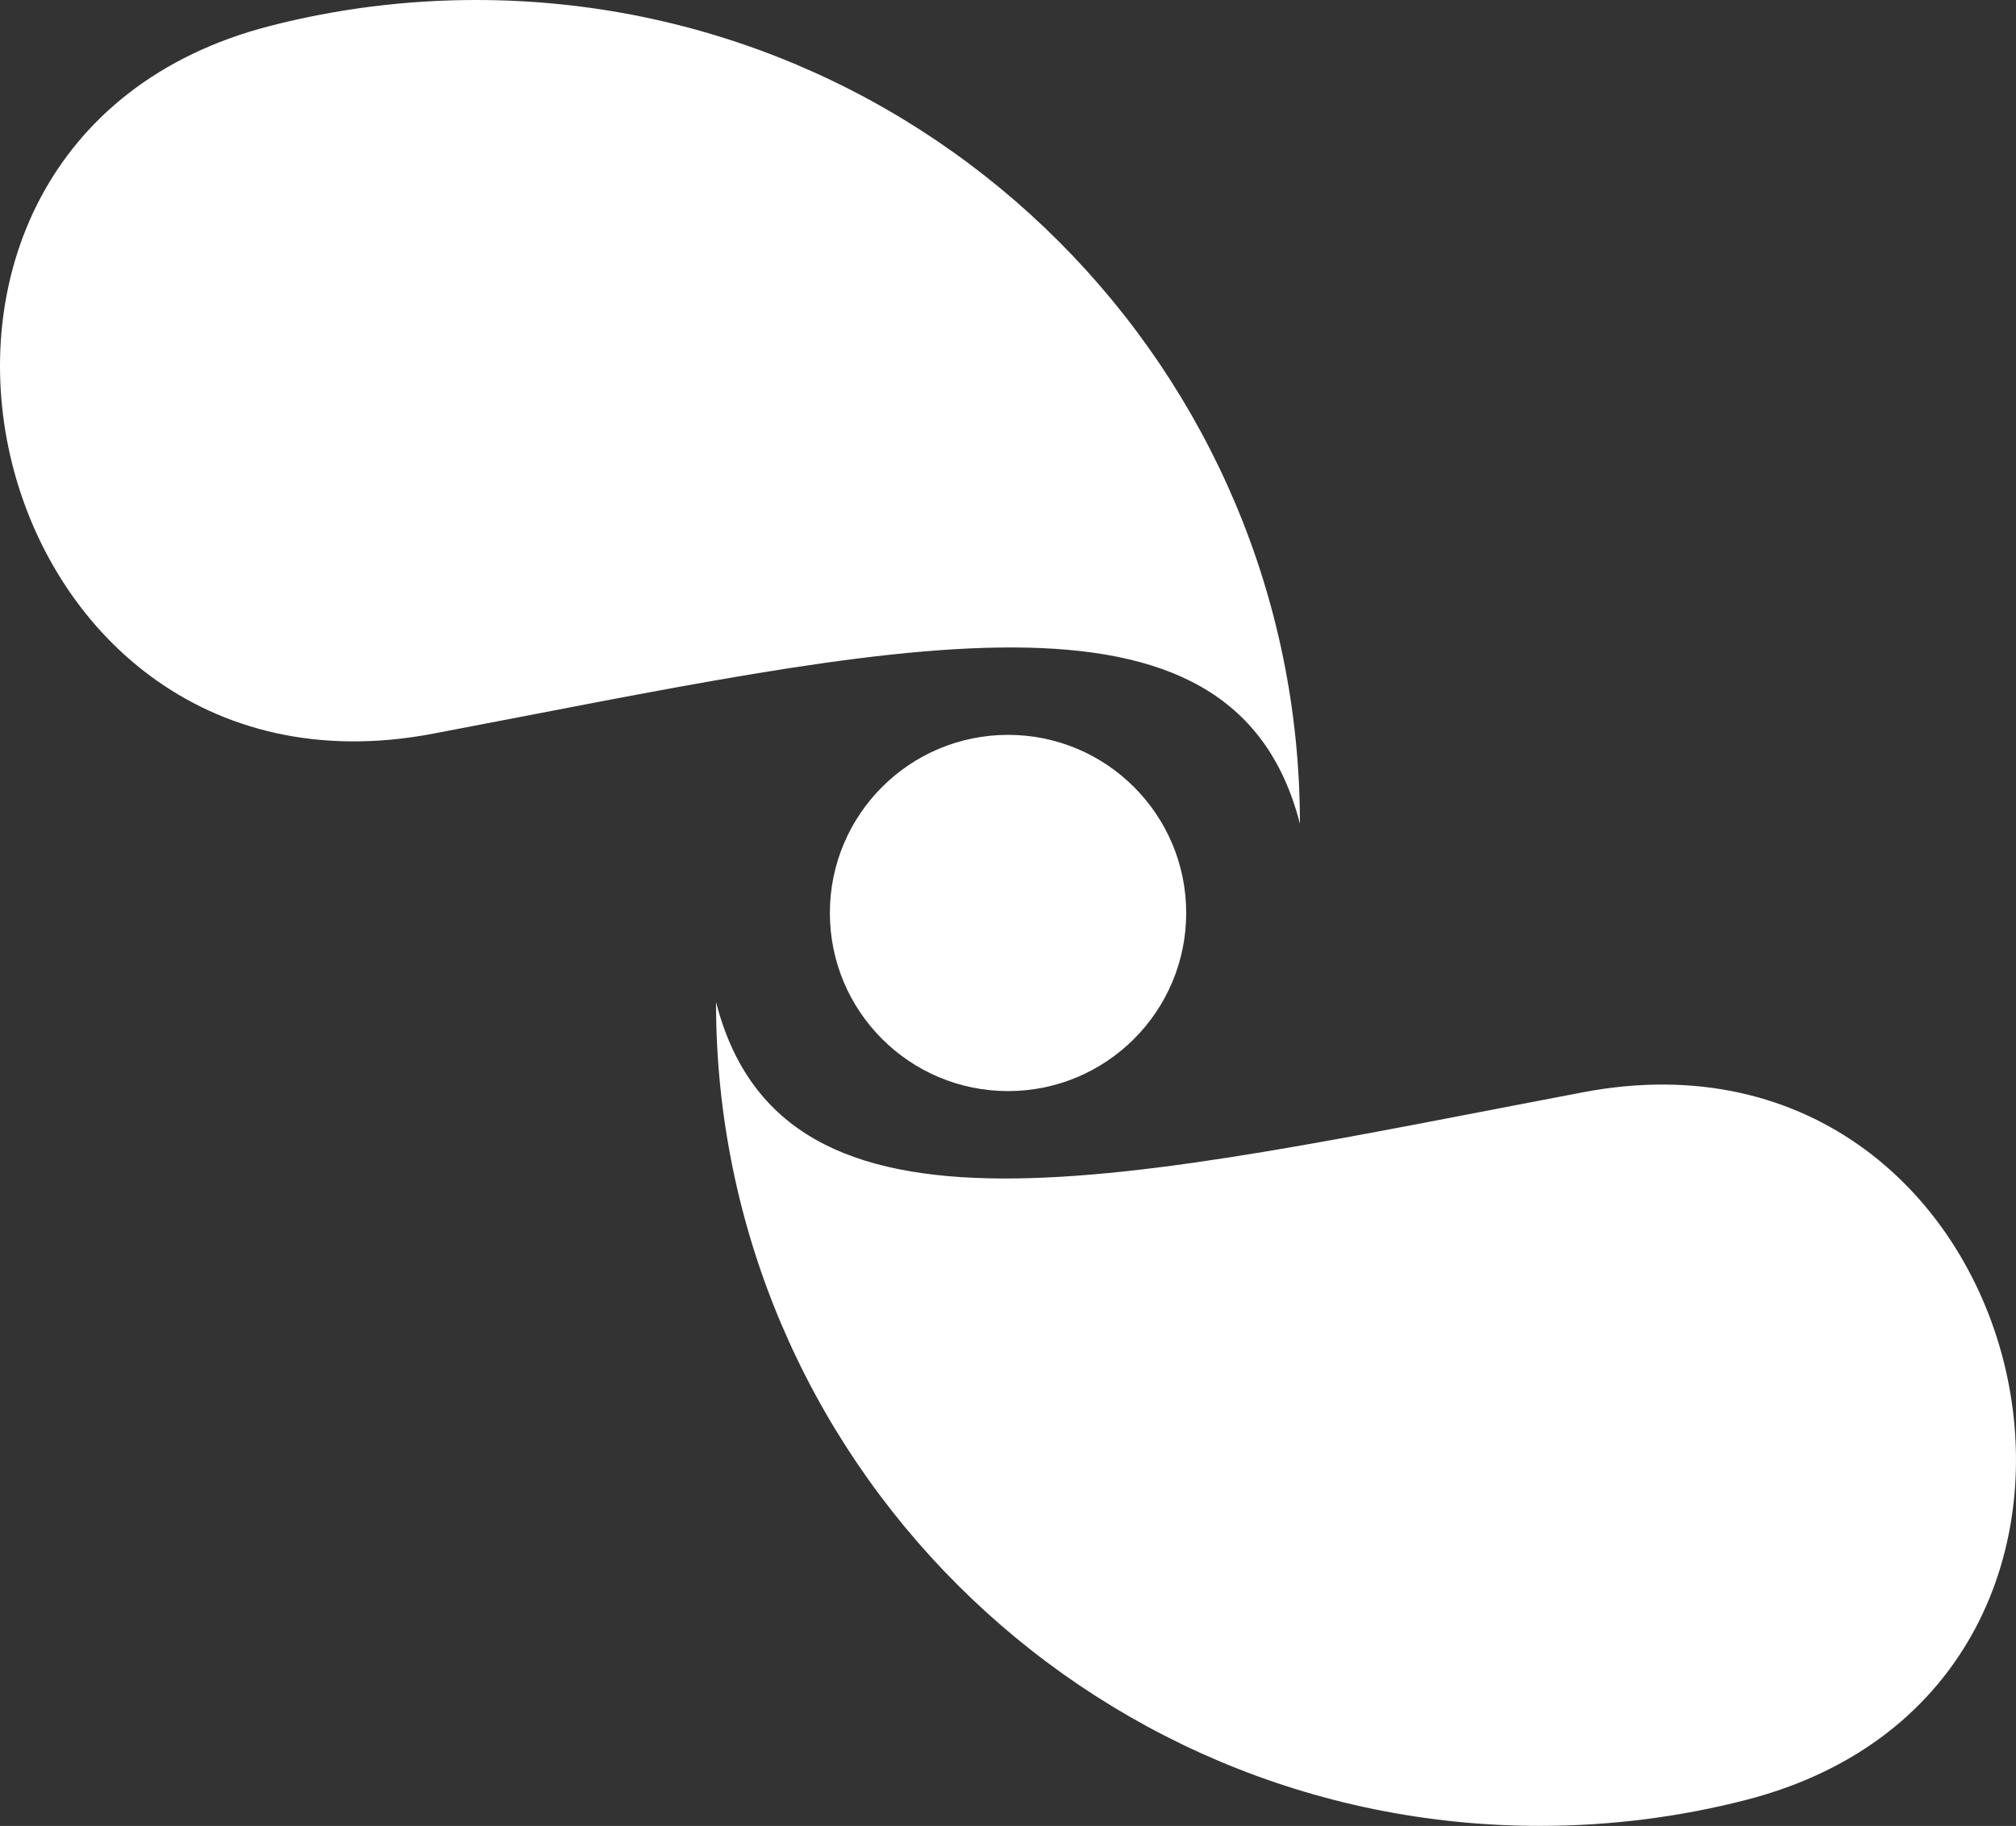
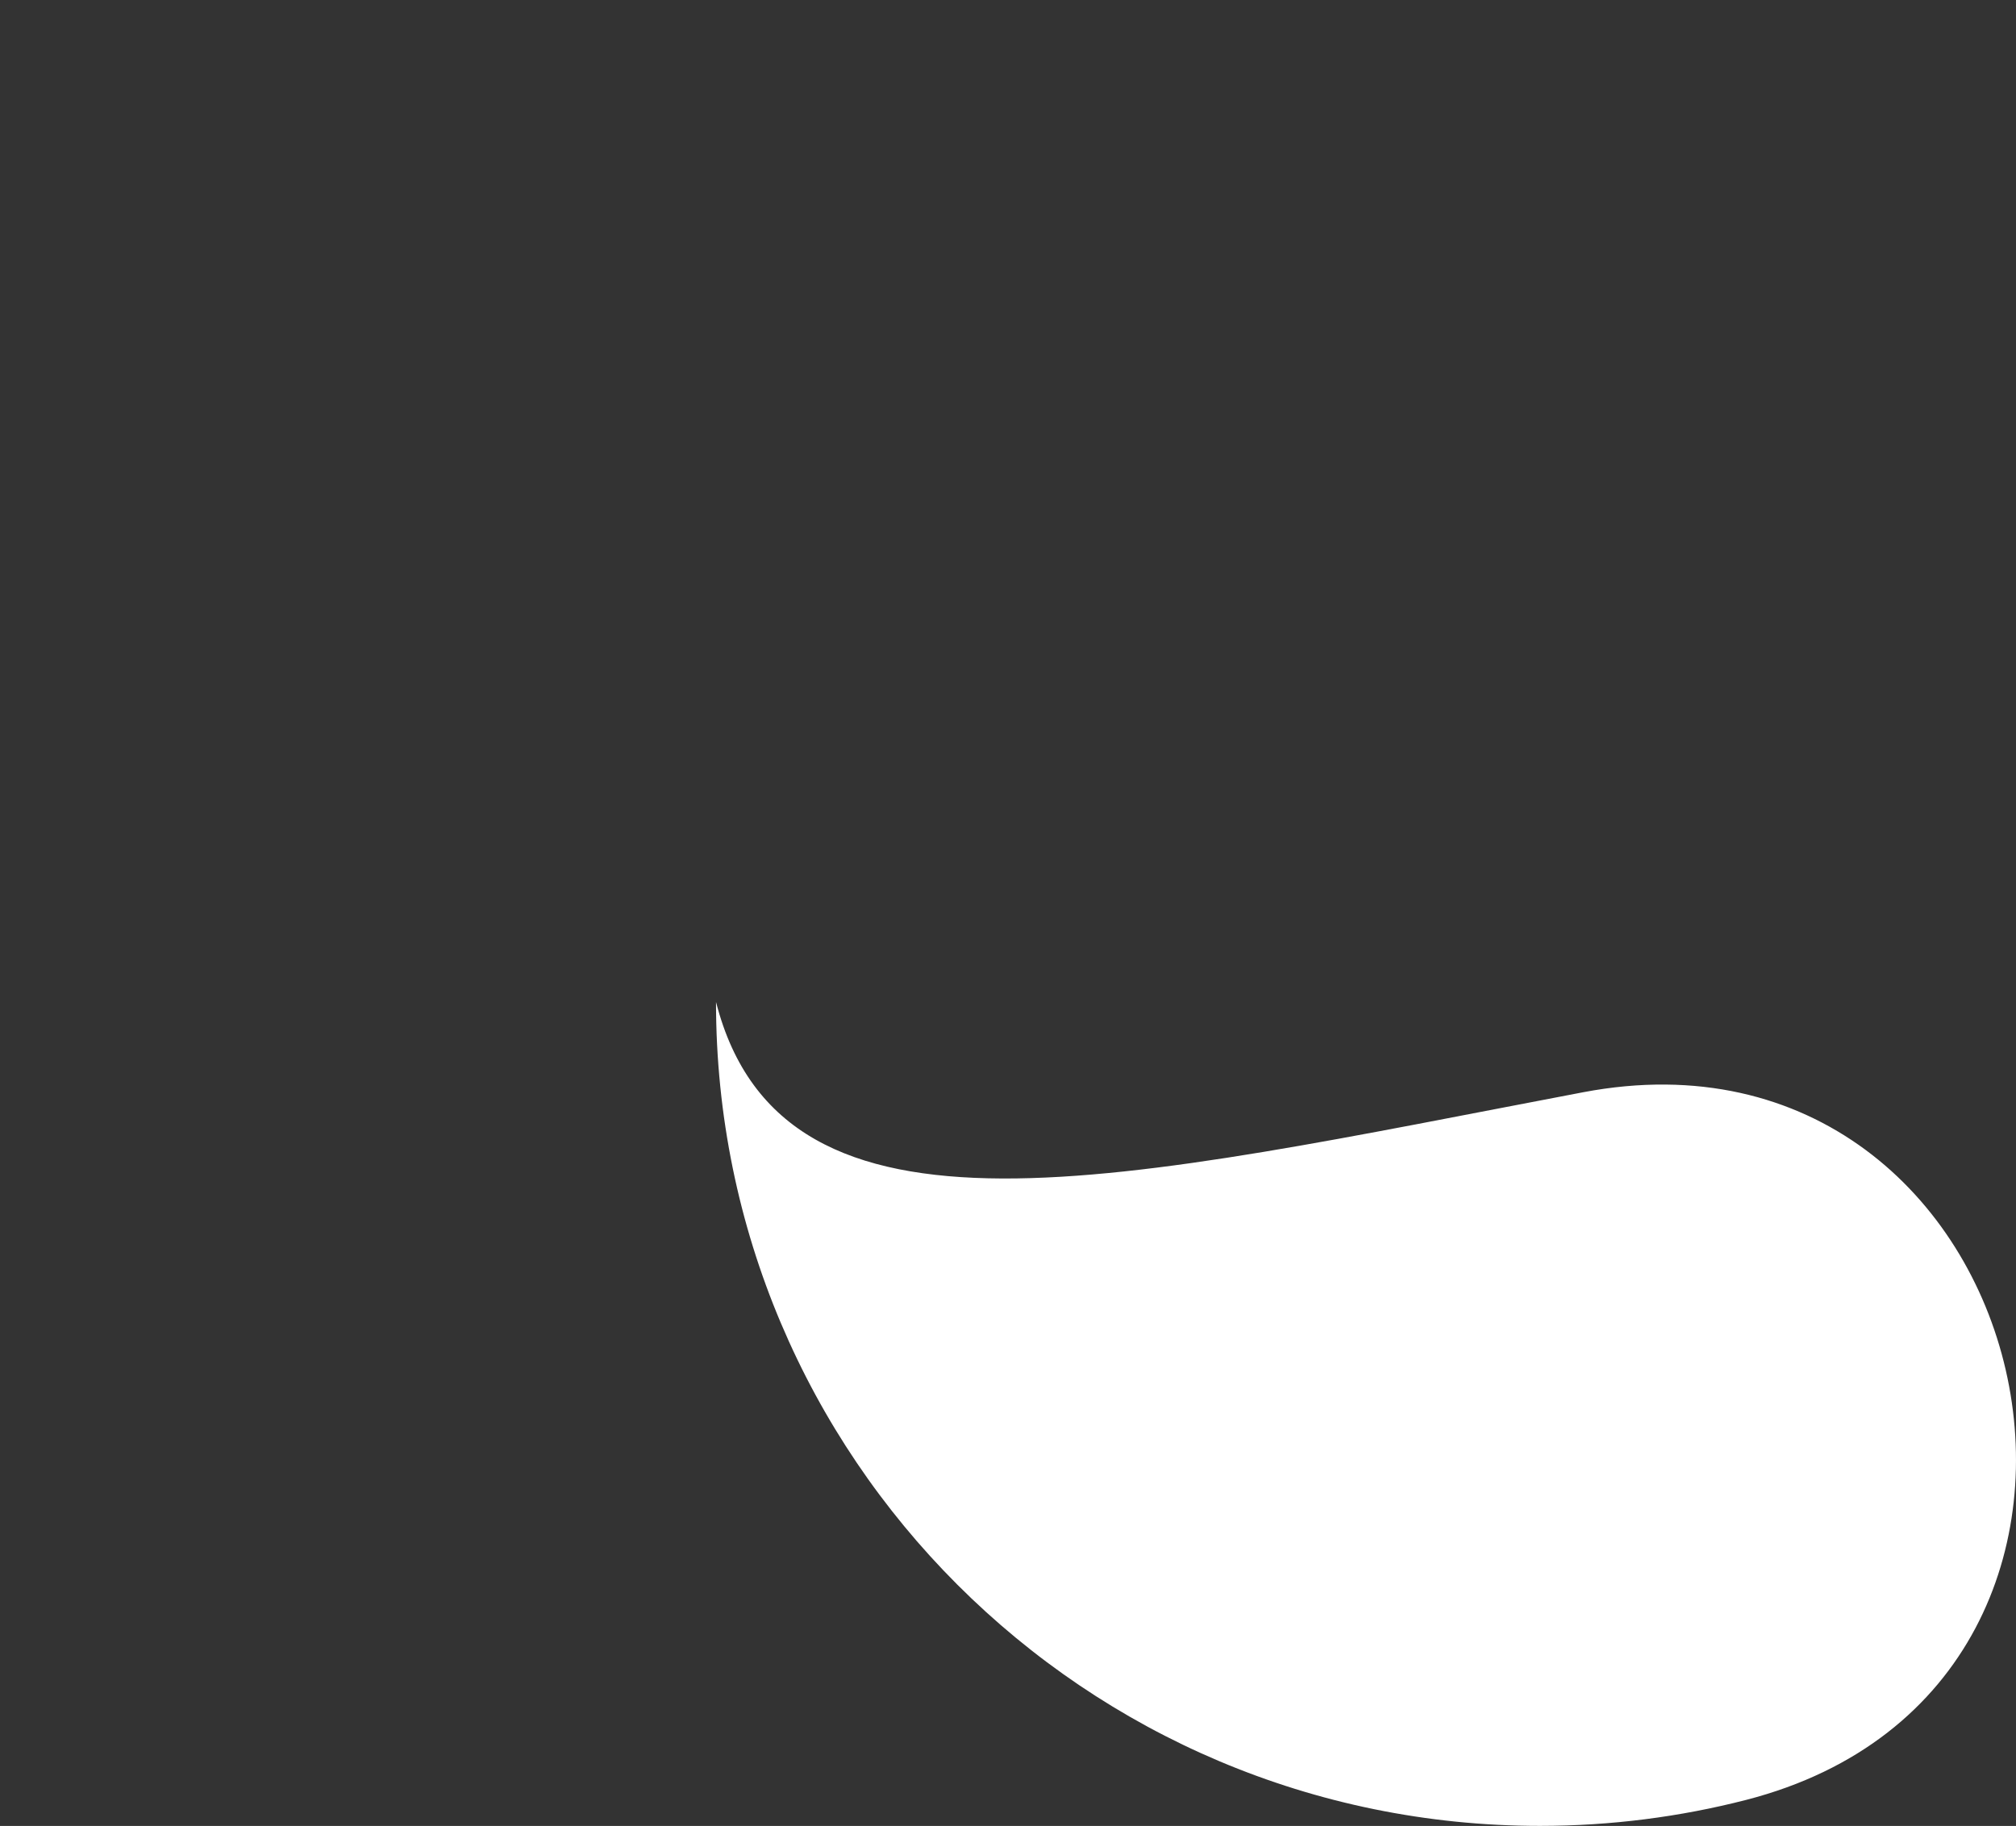
<svg xmlns="http://www.w3.org/2000/svg" id="Layer_2" data-name="Layer 2" viewBox="0 0 281.53 255.06">
  <rect x="0" y="0" width="281.53" height="255.06" fill="#333333" stroke="none" />
  <defs>
    <style>
      .cls-1 {
        fill: #fff;
      }
    </style>
  </defs>
  <g id="Layer_1-2" data-name="Layer 1">
    <g>
-       <path class="cls-1" d="M181.53,115.06h0c-9.4-36.67-56.77-24.79-121.09-12.57C-3.54,114.64-25.35,19.85,37.72,3.62,46.91,1.26,56.55,0,66.47,0c63.55,0,115.06,51.51,115.06,115.06Z" />
      <path class="cls-1" d="M100,140h0c9.4,36.67,56.77,24.79,121.09,12.57,63.98-12.16,85.79,82.64,22.72,98.86-9.19,2.36-18.83,3.62-28.76,3.62-63.55,0-115.06-51.51-115.06-115.06Z" />
-       <circle class="cls-1" cx="140.77" cy="127.53" r="24.88" />
    </g>
  </g>
</svg>